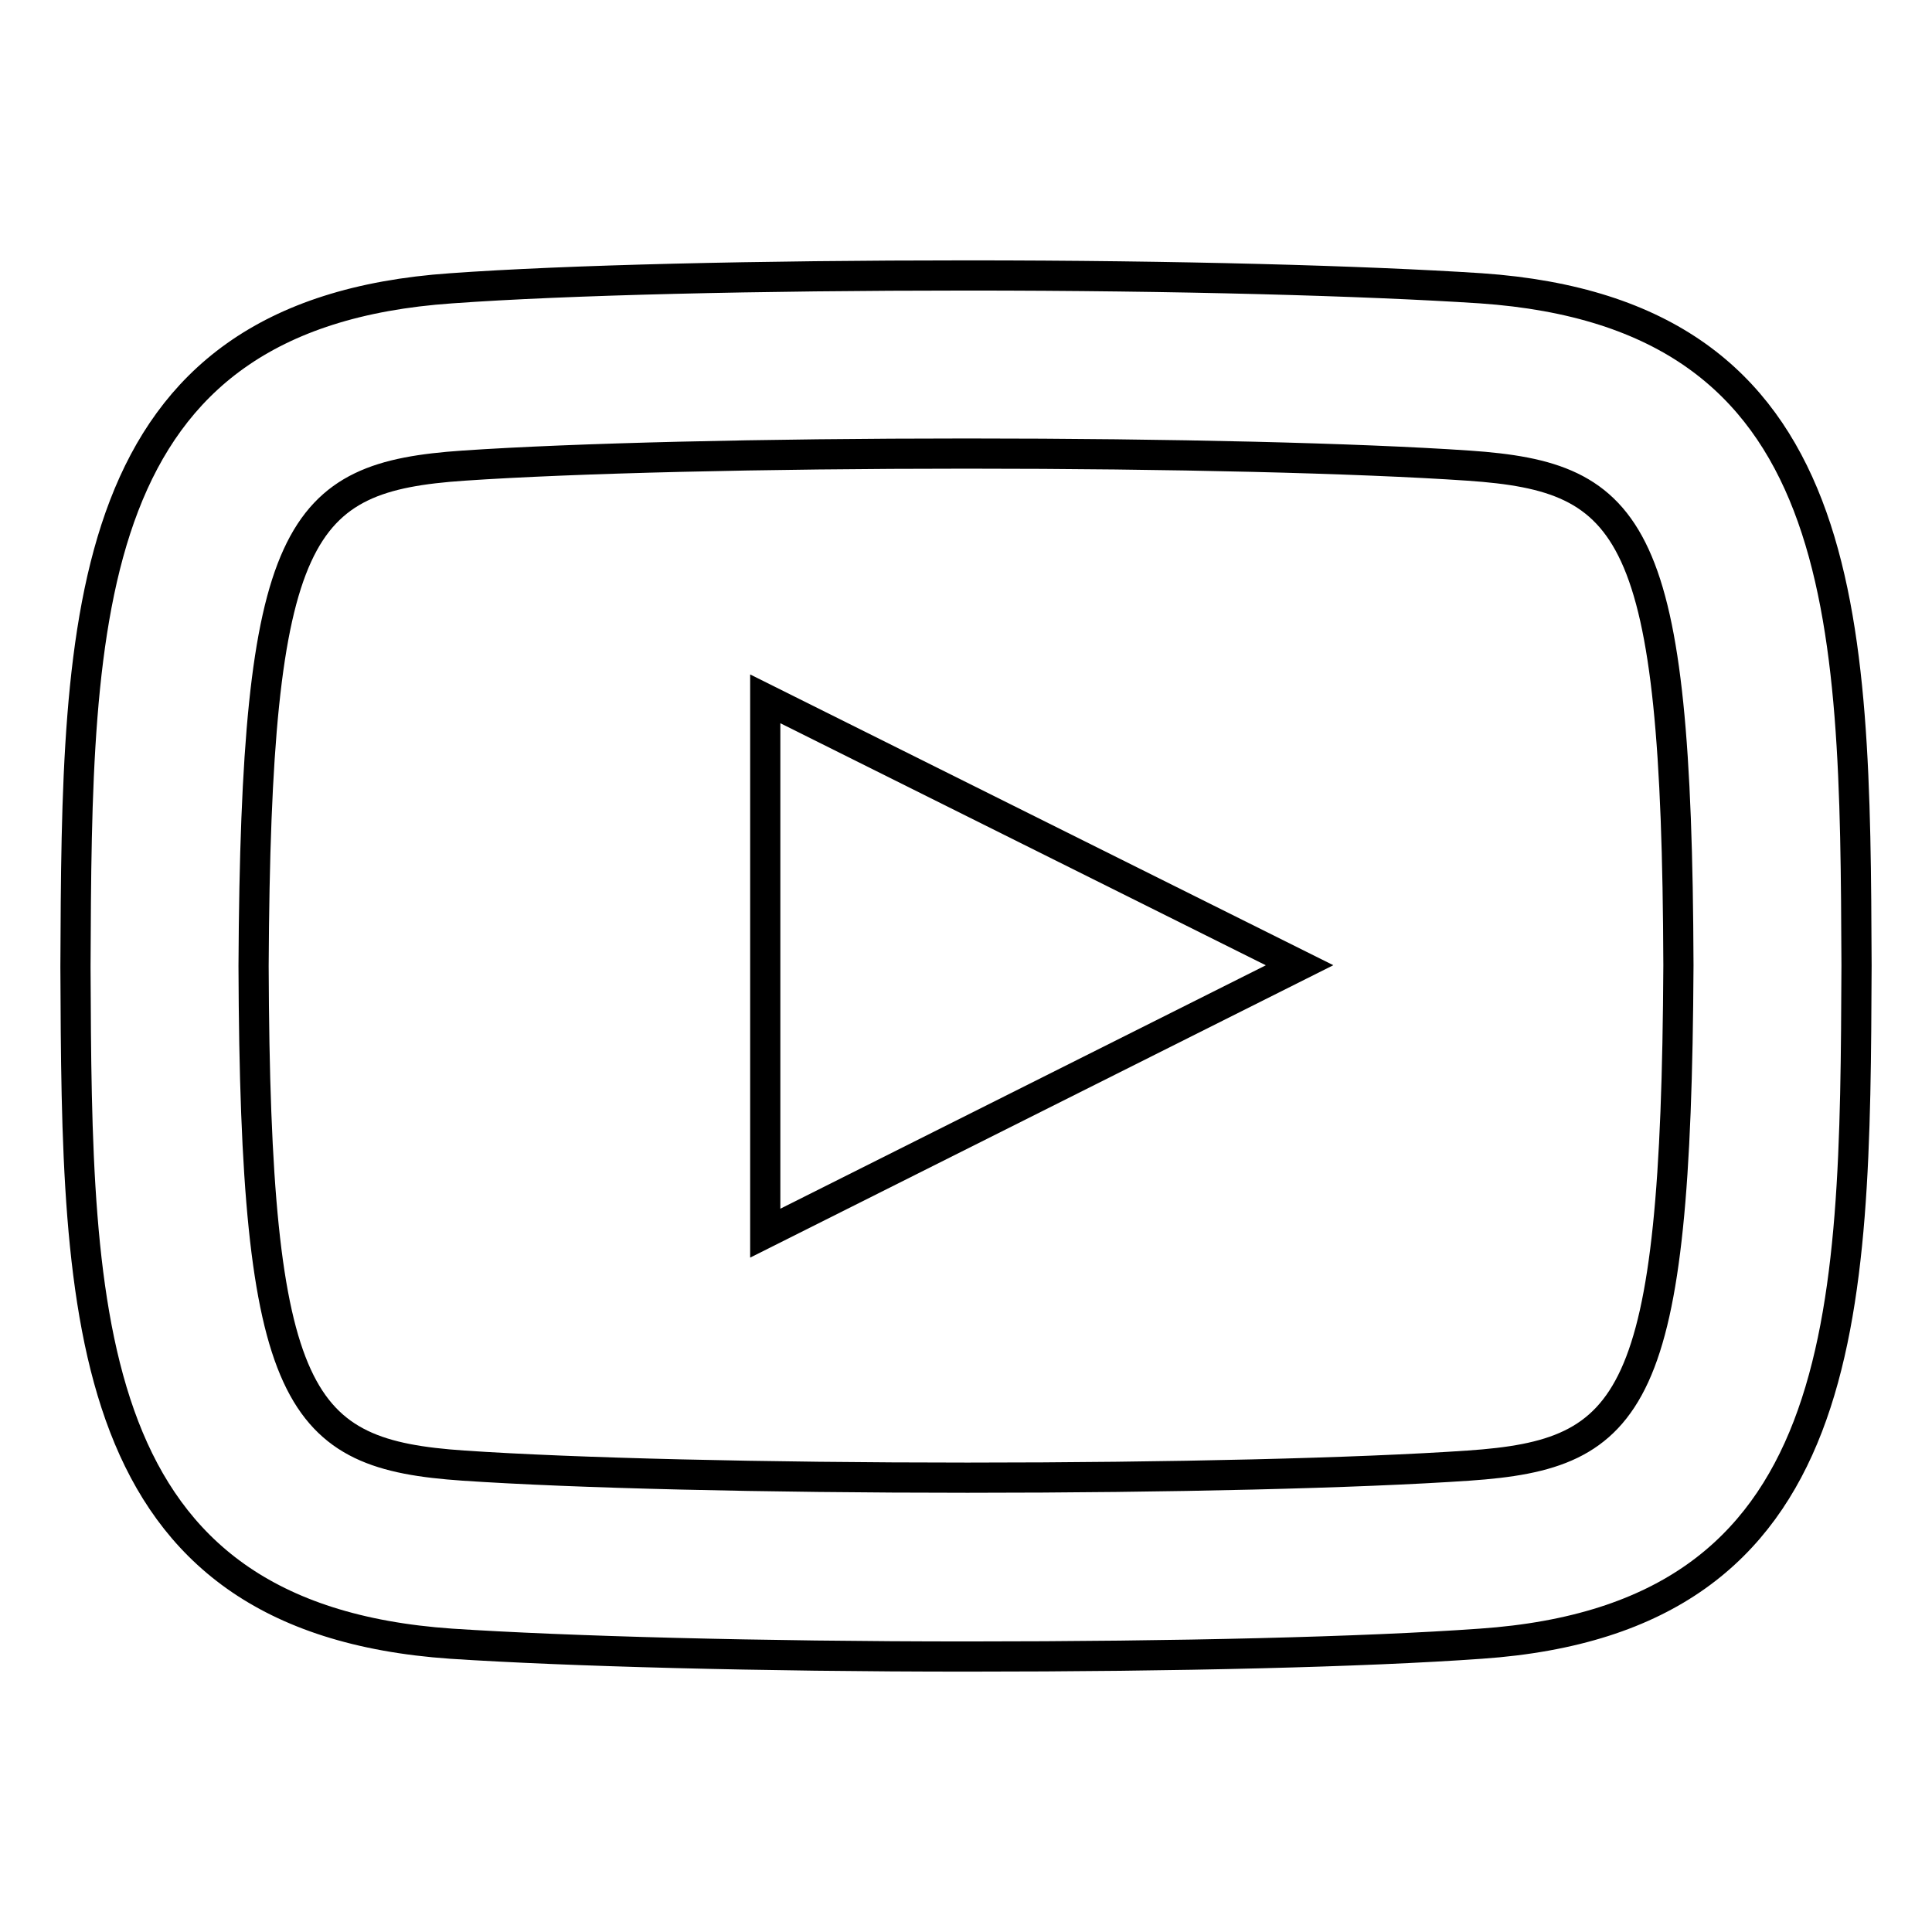
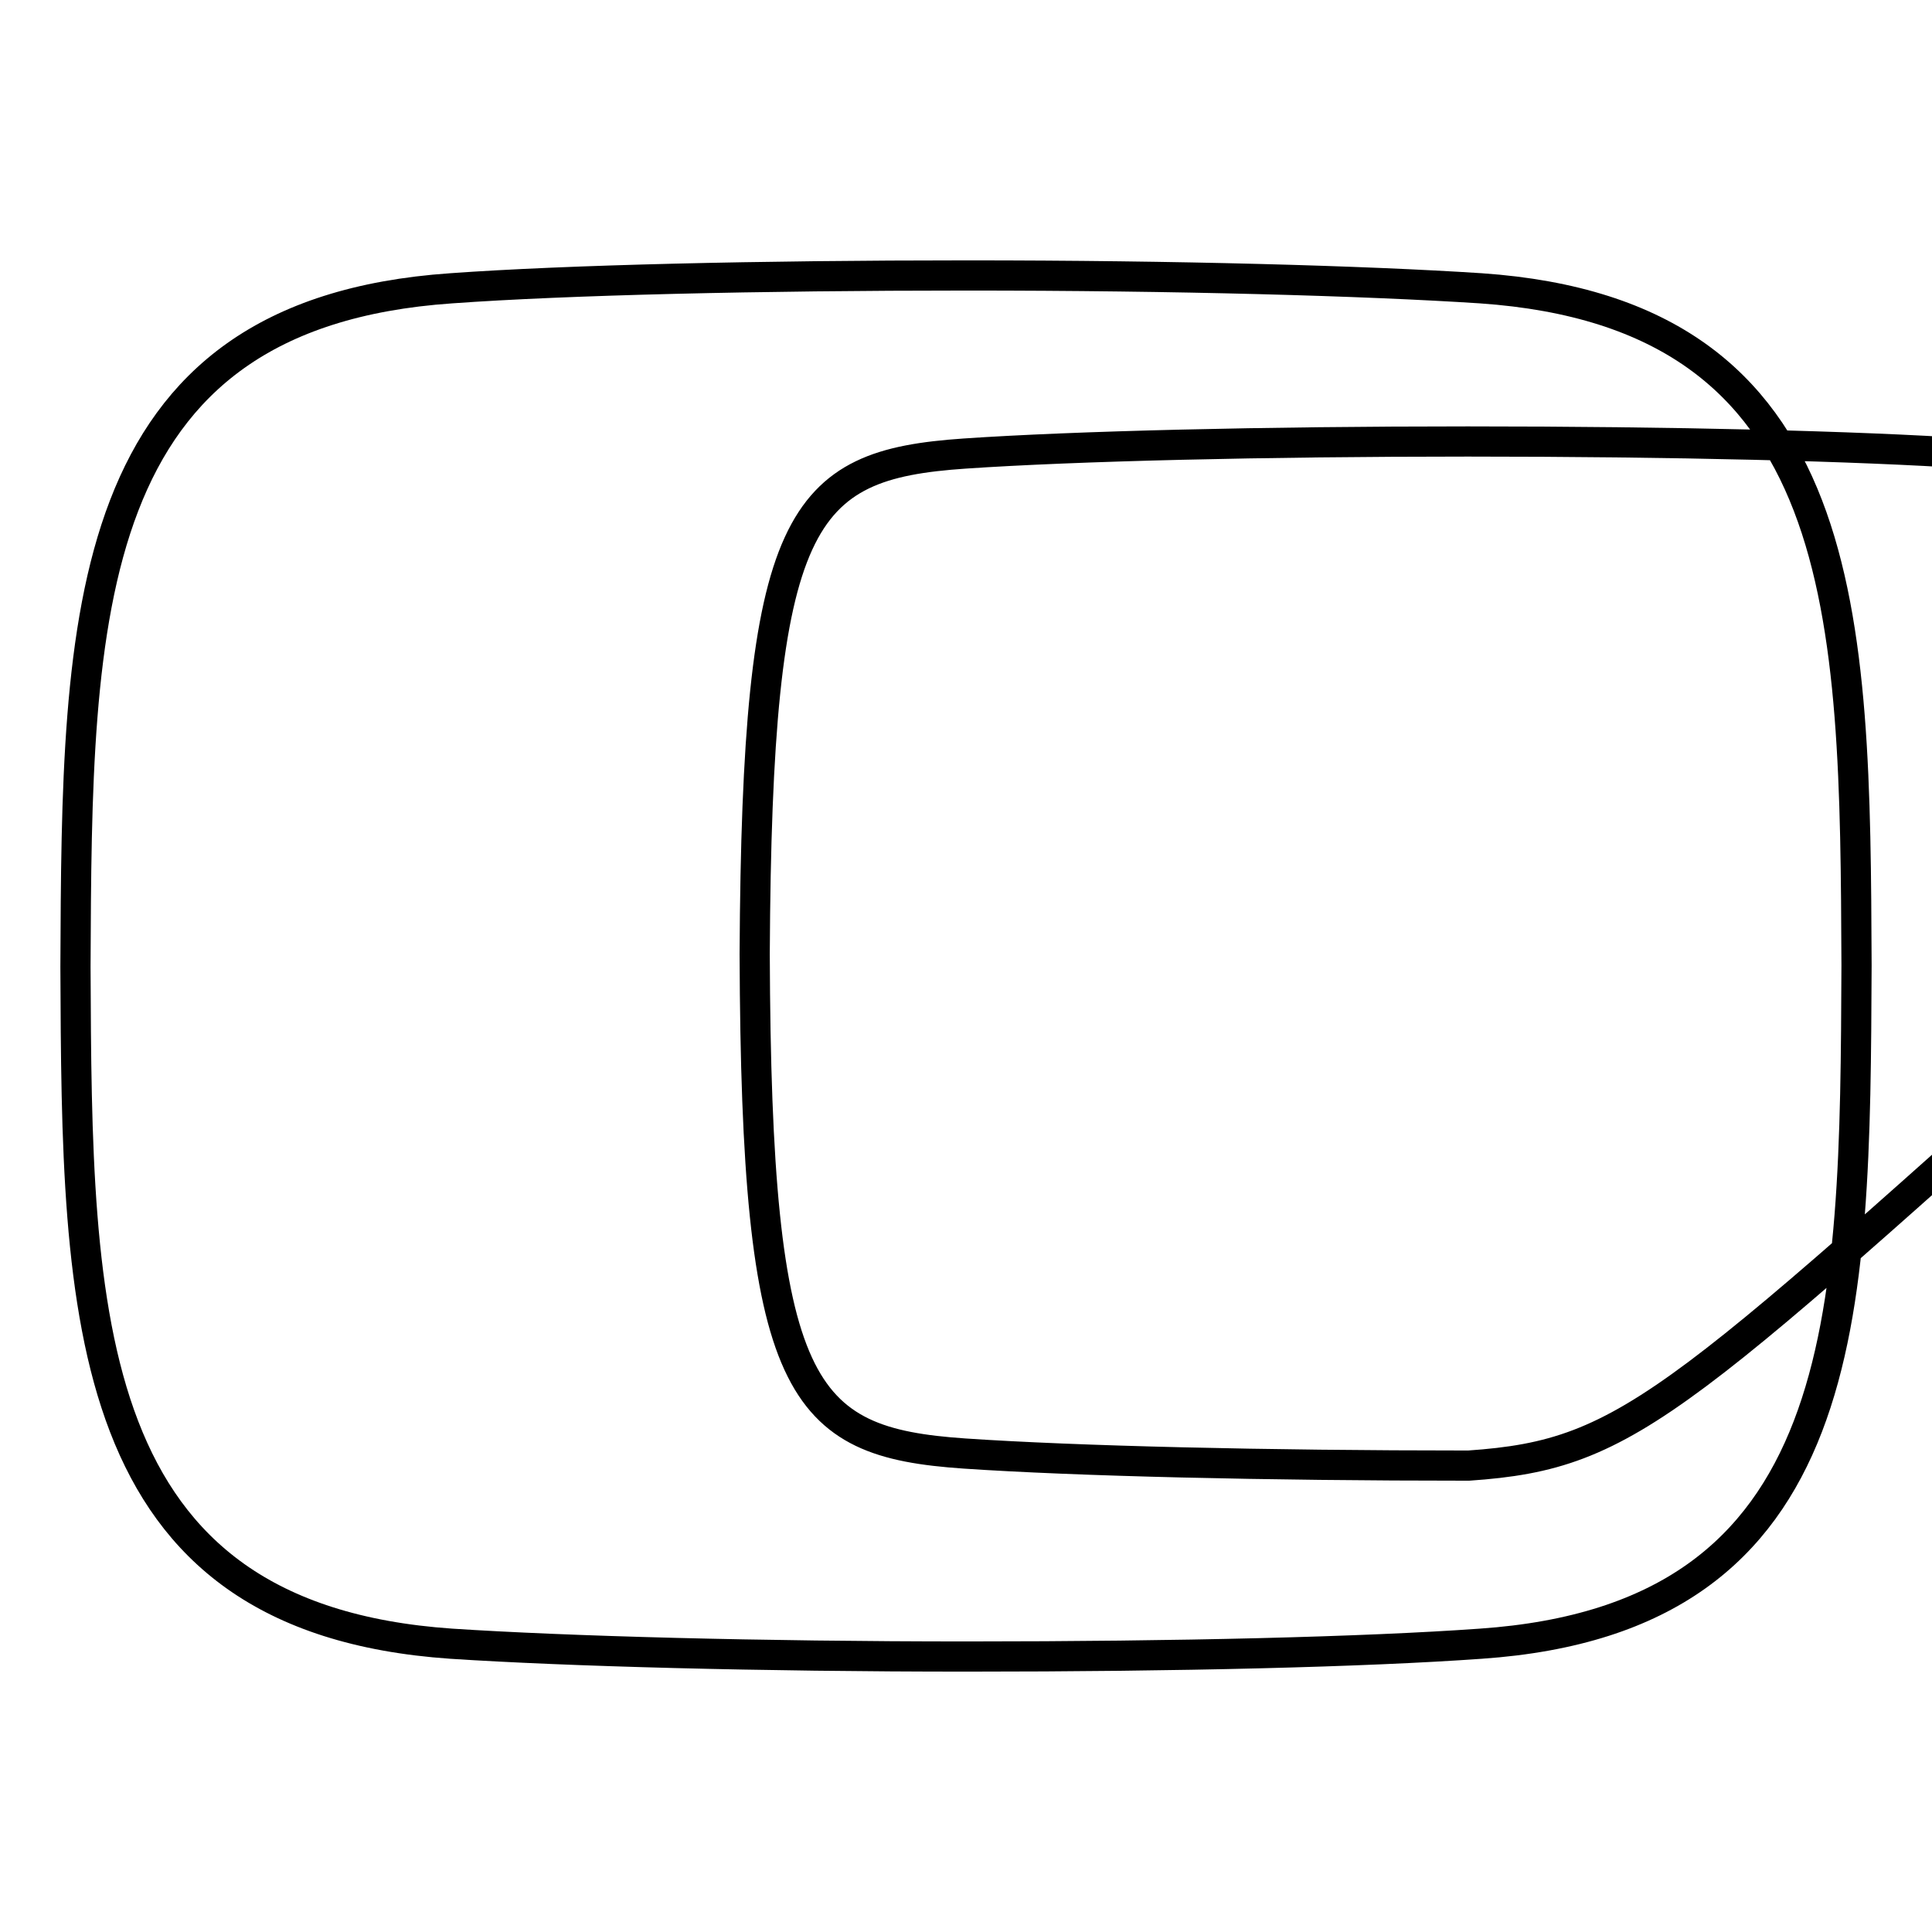
<svg xmlns="http://www.w3.org/2000/svg" version="1.1" x="0px" y="0px" viewBox="0 0 256 256" enable-background="new 0 0 256 256" xml:space="preserve">
  <g>
-     <path stroke-width="4" fill-opacity="0" stroke="#000000" d="M196.2,38.2c-15.4-1-40.2-1.7-68.1-1.7c-27.5,0-53,0.6-68.3,1.7C10.4,41.6,10.2,81.6,10,128.1 c0.2,46.3,0.4,86.3,49.8,89.7c15.3,1,40.8,1.7,68.4,1.7h0c27.8,0,52.6-0.6,68-1.7c49.4-3.4,49.6-43.4,49.8-89.9 C245.8,81.6,245.6,41.6,196.2,38.2L196.2,38.2z M194.6,194.2c-14.6,1-39.5,1.6-66.4,1.6h0c-27,0-52-0.6-66.8-1.6 c-21.9-1.5-27.6-8.2-27.8-66.2c0.3-58.1,5.9-64.8,27.8-66.3c14.7-1,39.7-1.6,66.7-1.6c27,0,51.8,0.6,66.5,1.6 c21.9,1.5,27.6,8.2,27.8,66.2C222.1,186,216.5,192.7,194.6,194.2z" />
-     <path stroke-width="4" fill-opacity="0" stroke="#000000" d="M101.4,163.4l70.8-35.5l-70.8-35.3V163.4z" />
+     <path stroke-width="4" fill-opacity="0" stroke="#000000" d="M196.2,38.2c-15.4-1-40.2-1.7-68.1-1.7c-27.5,0-53,0.6-68.3,1.7C10.4,41.6,10.2,81.6,10,128.1 c0.2,46.3,0.4,86.3,49.8,89.7c15.3,1,40.8,1.7,68.4,1.7h0c27.8,0,52.6-0.6,68-1.7c49.4-3.4,49.6-43.4,49.8-89.9 C245.8,81.6,245.6,41.6,196.2,38.2L196.2,38.2z M194.6,194.2h0c-27,0-52-0.6-66.8-1.6 c-21.9-1.5-27.6-8.2-27.8-66.2c0.3-58.1,5.9-64.8,27.8-66.3c14.7-1,39.7-1.6,66.7-1.6c27,0,51.8,0.6,66.5,1.6 c21.9,1.5,27.6,8.2,27.8,66.2C222.1,186,216.5,192.7,194.6,194.2z" />
  </g>
</svg>